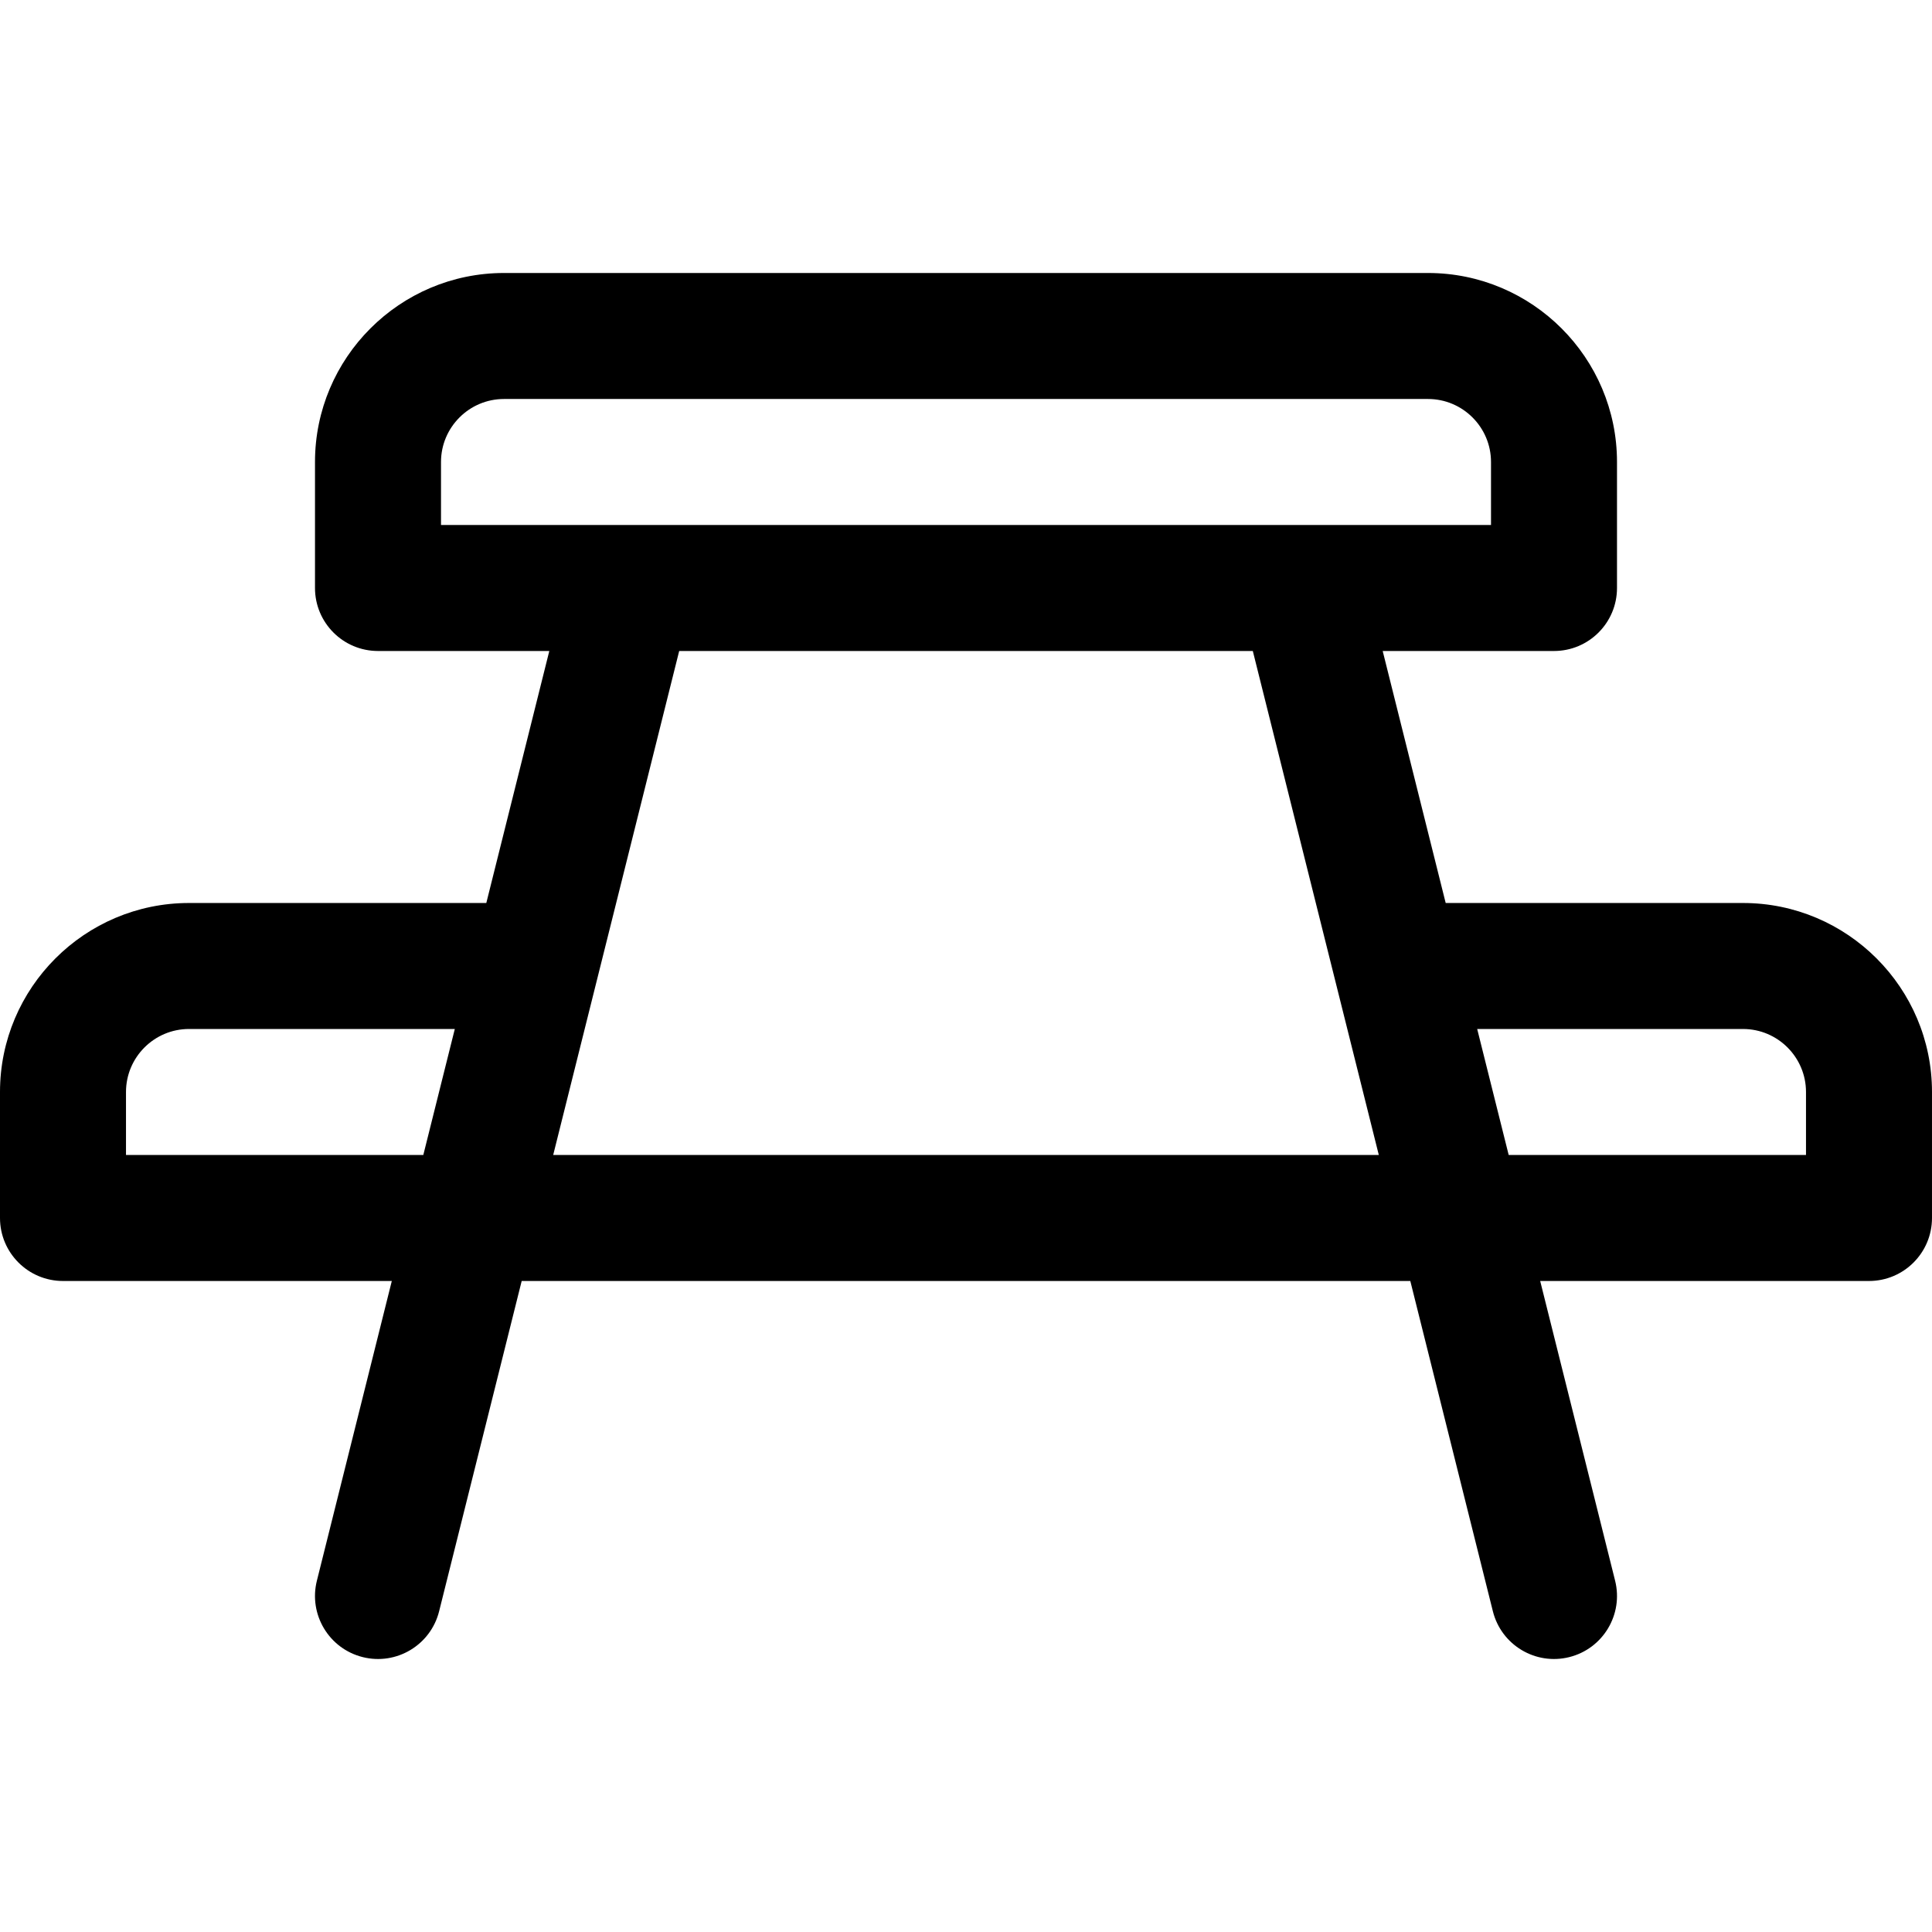
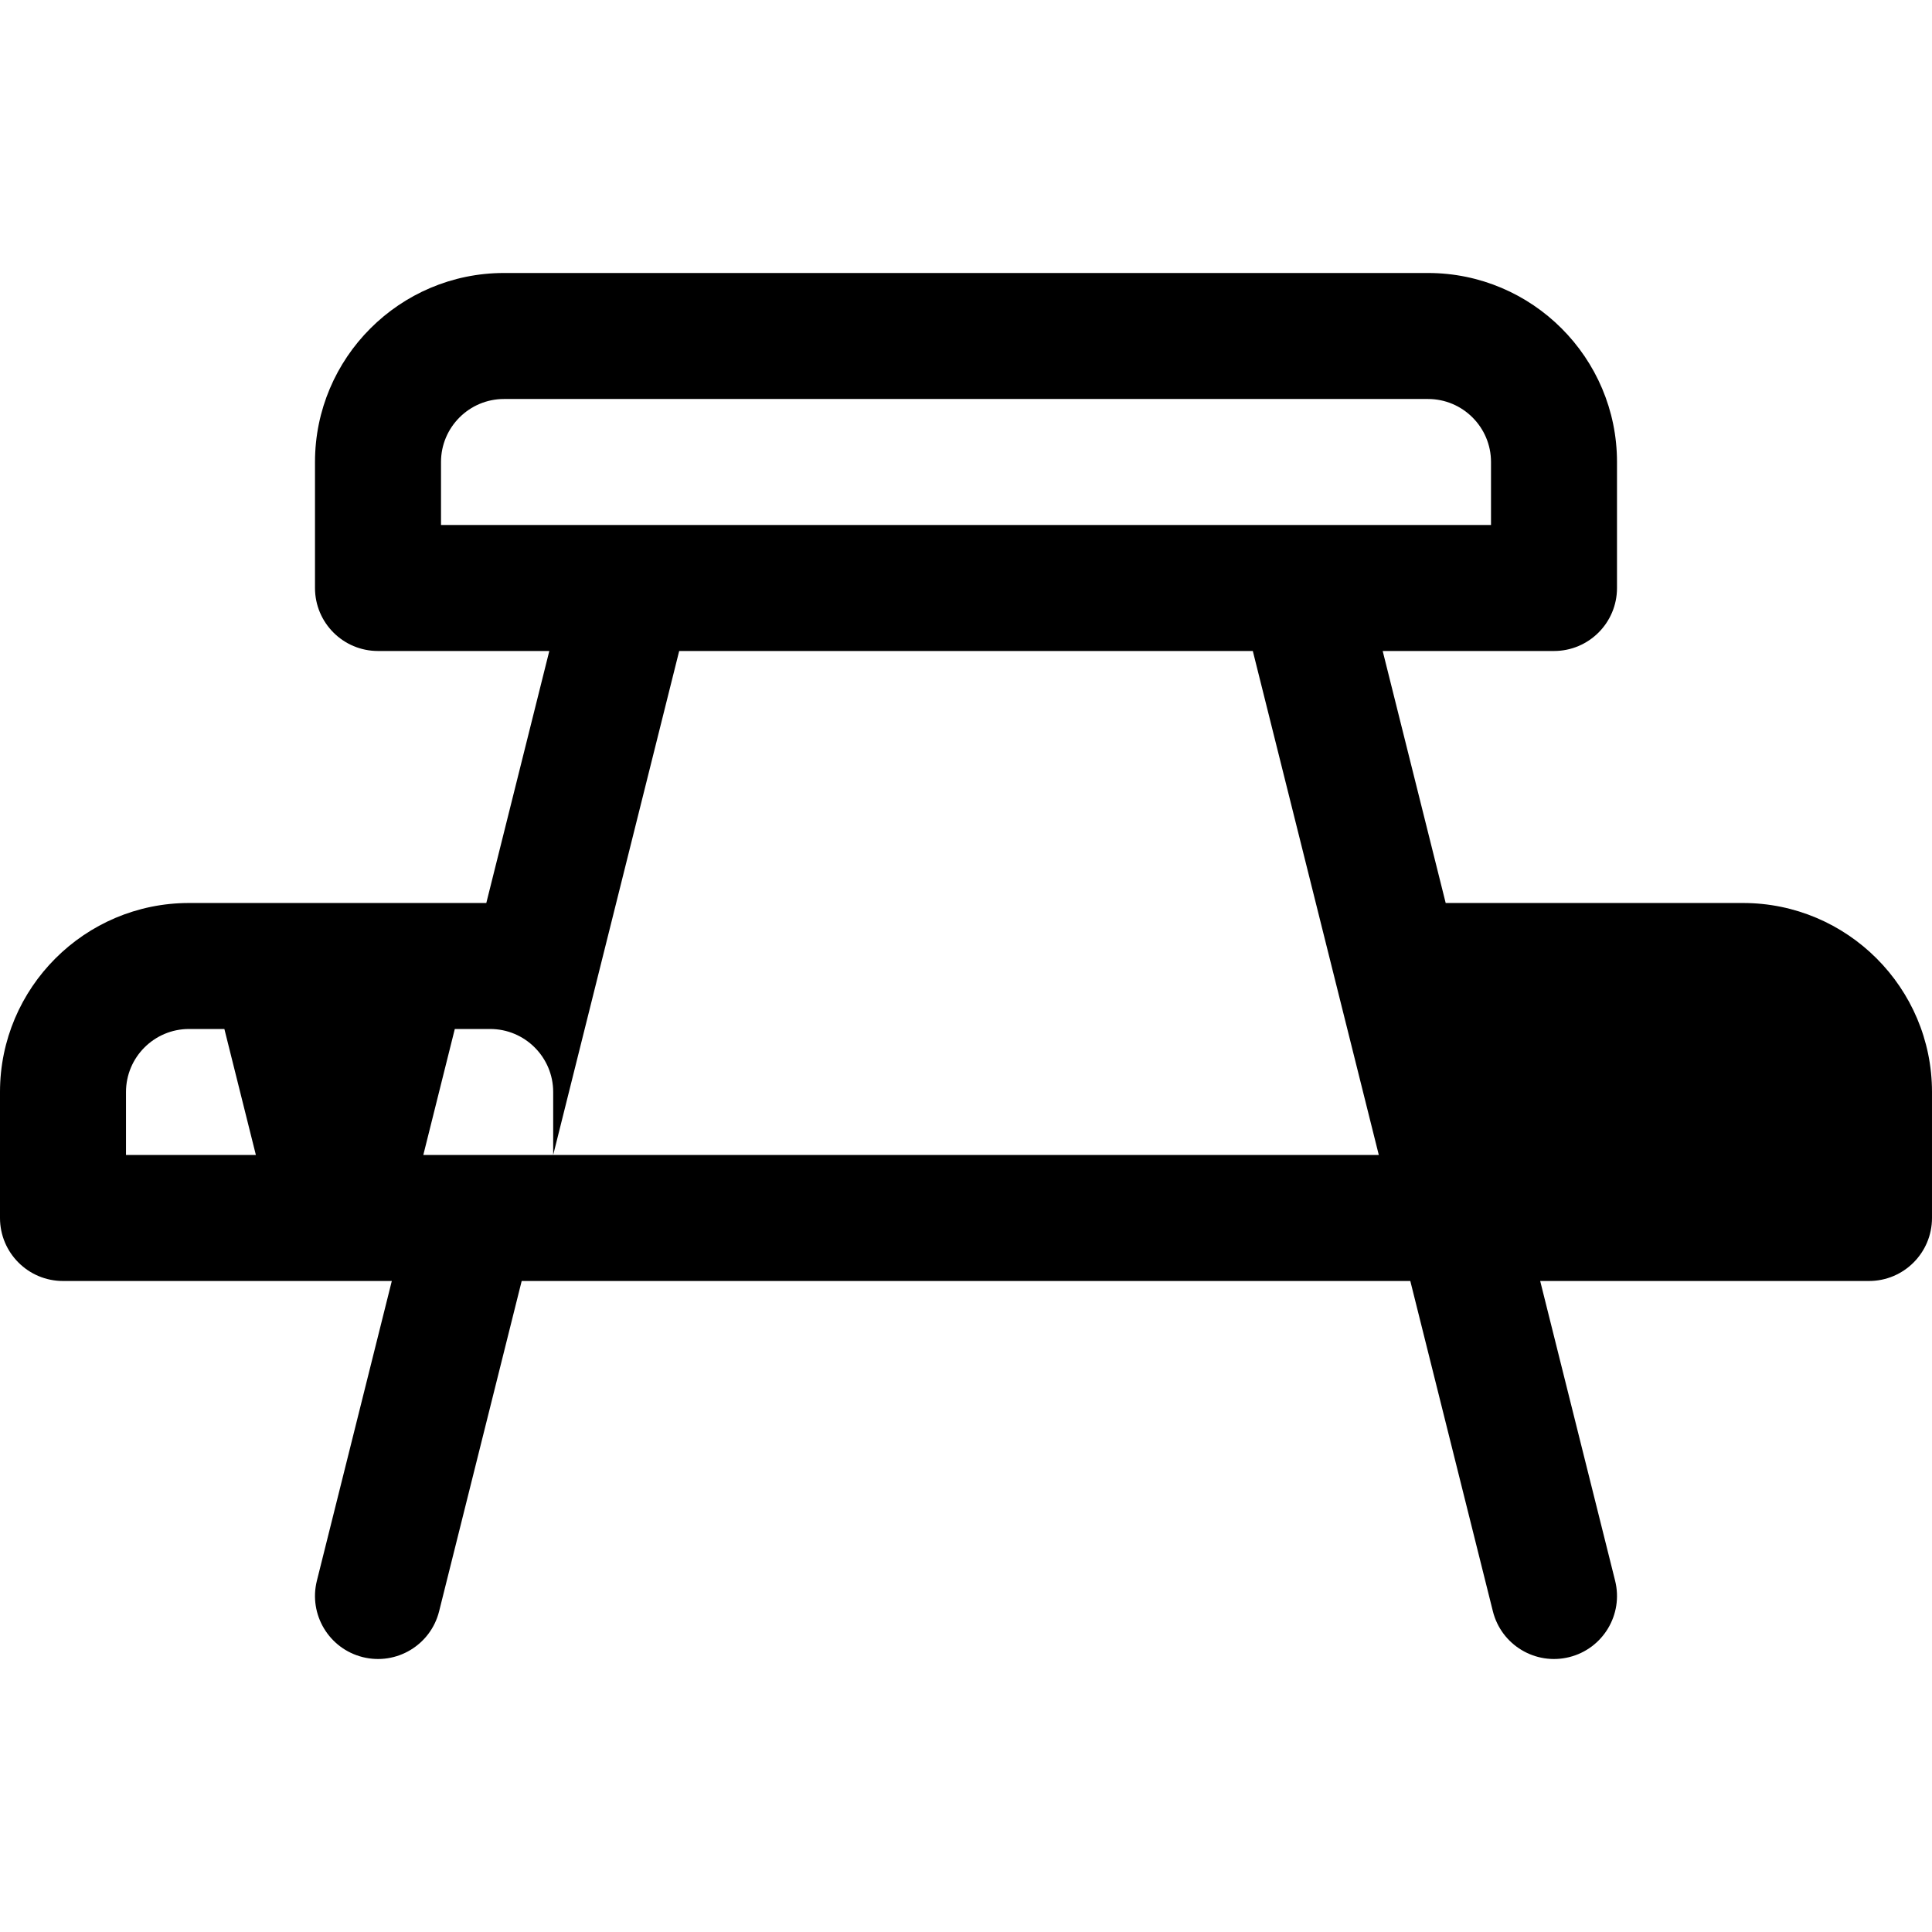
<svg xmlns="http://www.w3.org/2000/svg" fill="#000000" height="800px" width="800px" version="1.1" id="Layer_1" viewBox="0 0 512 512" xml:space="preserve">
  <g>
    <g>
-       <path d="M461.913,239.303h-78.79l-16.696-66.783h45.399c9.22,0,16.696-7.475,16.696-16.696v-33.391    c0-27.618-22.469-50.087-50.087-50.087h-244.87c-27.618,0-50.087,22.469-50.087,50.087v33.391c0,9.22,7.475,16.696,16.696,16.696    h45.399l-16.696,66.783h-78.79C22.469,239.303,0,261.772,0,289.389v33.391c0,9.22,7.475,16.696,16.696,16.696h87.138    l-19.857,79.429c-2.236,8.945,3.202,18.01,12.148,20.246c8.951,2.236,18.011-3.206,20.246-12.148l21.882-87.528h235.493    l21.882,87.528c2.237,8.948,11.302,14.383,20.246,12.148c8.945-2.236,14.384-11.301,12.148-20.246l-19.857-79.429h87.138    c9.22,0,16.696-7.475,16.696-16.696v-33.391C512,261.772,489.531,239.303,461.913,239.303z M112.181,306.085h-78.79v-16.696    c0-9.206,7.49-16.696,16.696-16.696h70.442L112.181,306.085z M116.87,139.129v-16.696c0-9.206,7.49-16.696,16.696-16.696h244.87    c9.206,0,16.696,7.49,16.696,16.696v16.696H116.87z M146.601,306.085l33.391-133.565h152.015l33.391,133.565H146.601z     M478.609,306.085h-78.79l-8.348-33.391h70.442c9.206,0,16.696,7.49,16.696,16.696V306.085z" />
+       <path d="M461.913,239.303h-78.79l-16.696-66.783h45.399c9.22,0,16.696-7.475,16.696-16.696v-33.391    c0-27.618-22.469-50.087-50.087-50.087h-244.87c-27.618,0-50.087,22.469-50.087,50.087v33.391c0,9.22,7.475,16.696,16.696,16.696    h45.399l-16.696,66.783h-78.79C22.469,239.303,0,261.772,0,289.389v33.391c0,9.22,7.475,16.696,16.696,16.696h87.138    l-19.857,79.429c-2.236,8.945,3.202,18.01,12.148,20.246c8.951,2.236,18.011-3.206,20.246-12.148l21.882-87.528h235.493    l21.882,87.528c2.237,8.948,11.302,14.383,20.246,12.148c8.945-2.236,14.384-11.301,12.148-20.246l-19.857-79.429h87.138    c9.22,0,16.696-7.475,16.696-16.696v-33.391C512,261.772,489.531,239.303,461.913,239.303z M112.181,306.085h-78.79v-16.696    c0-9.206,7.49-16.696,16.696-16.696h70.442L112.181,306.085z M116.87,139.129v-16.696c0-9.206,7.49-16.696,16.696-16.696h244.87    c9.206,0,16.696,7.49,16.696,16.696v16.696H116.87z M146.601,306.085l33.391-133.565h152.015l33.391,133.565H146.601z     h-78.79l-8.348-33.391h70.442c9.206,0,16.696,7.49,16.696,16.696V306.085z" />
    </g>
  </g>
</svg>